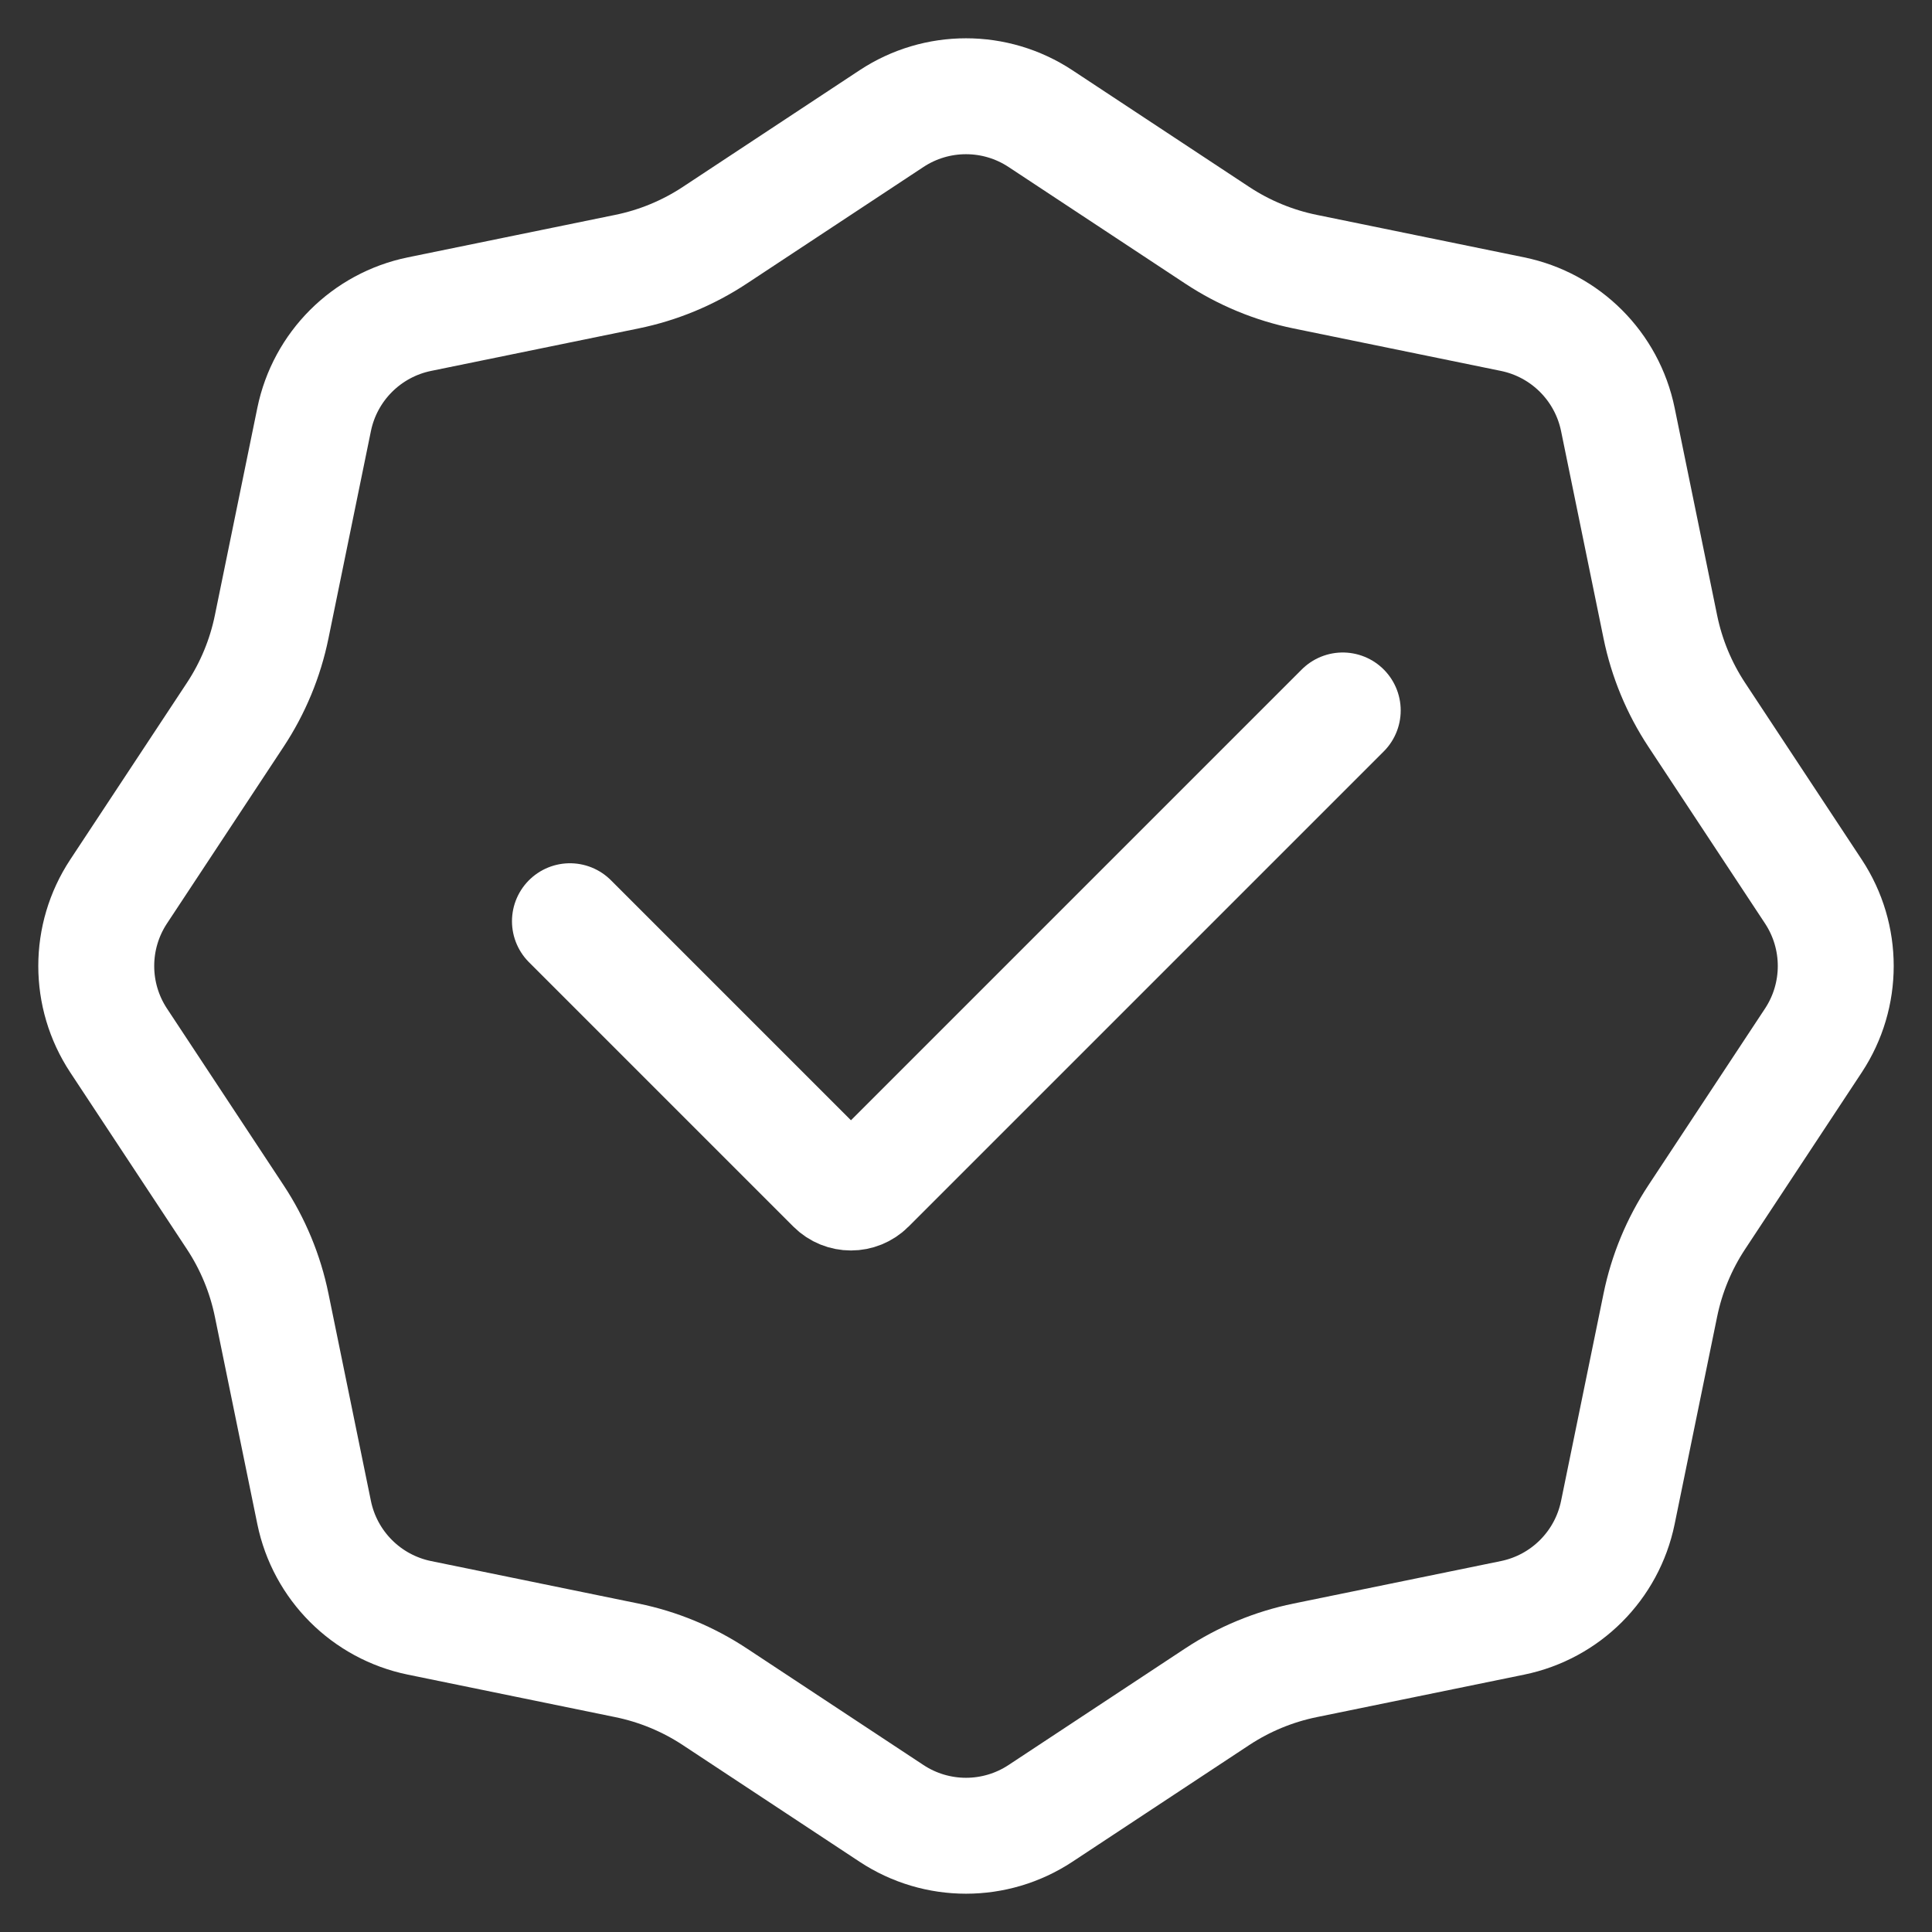
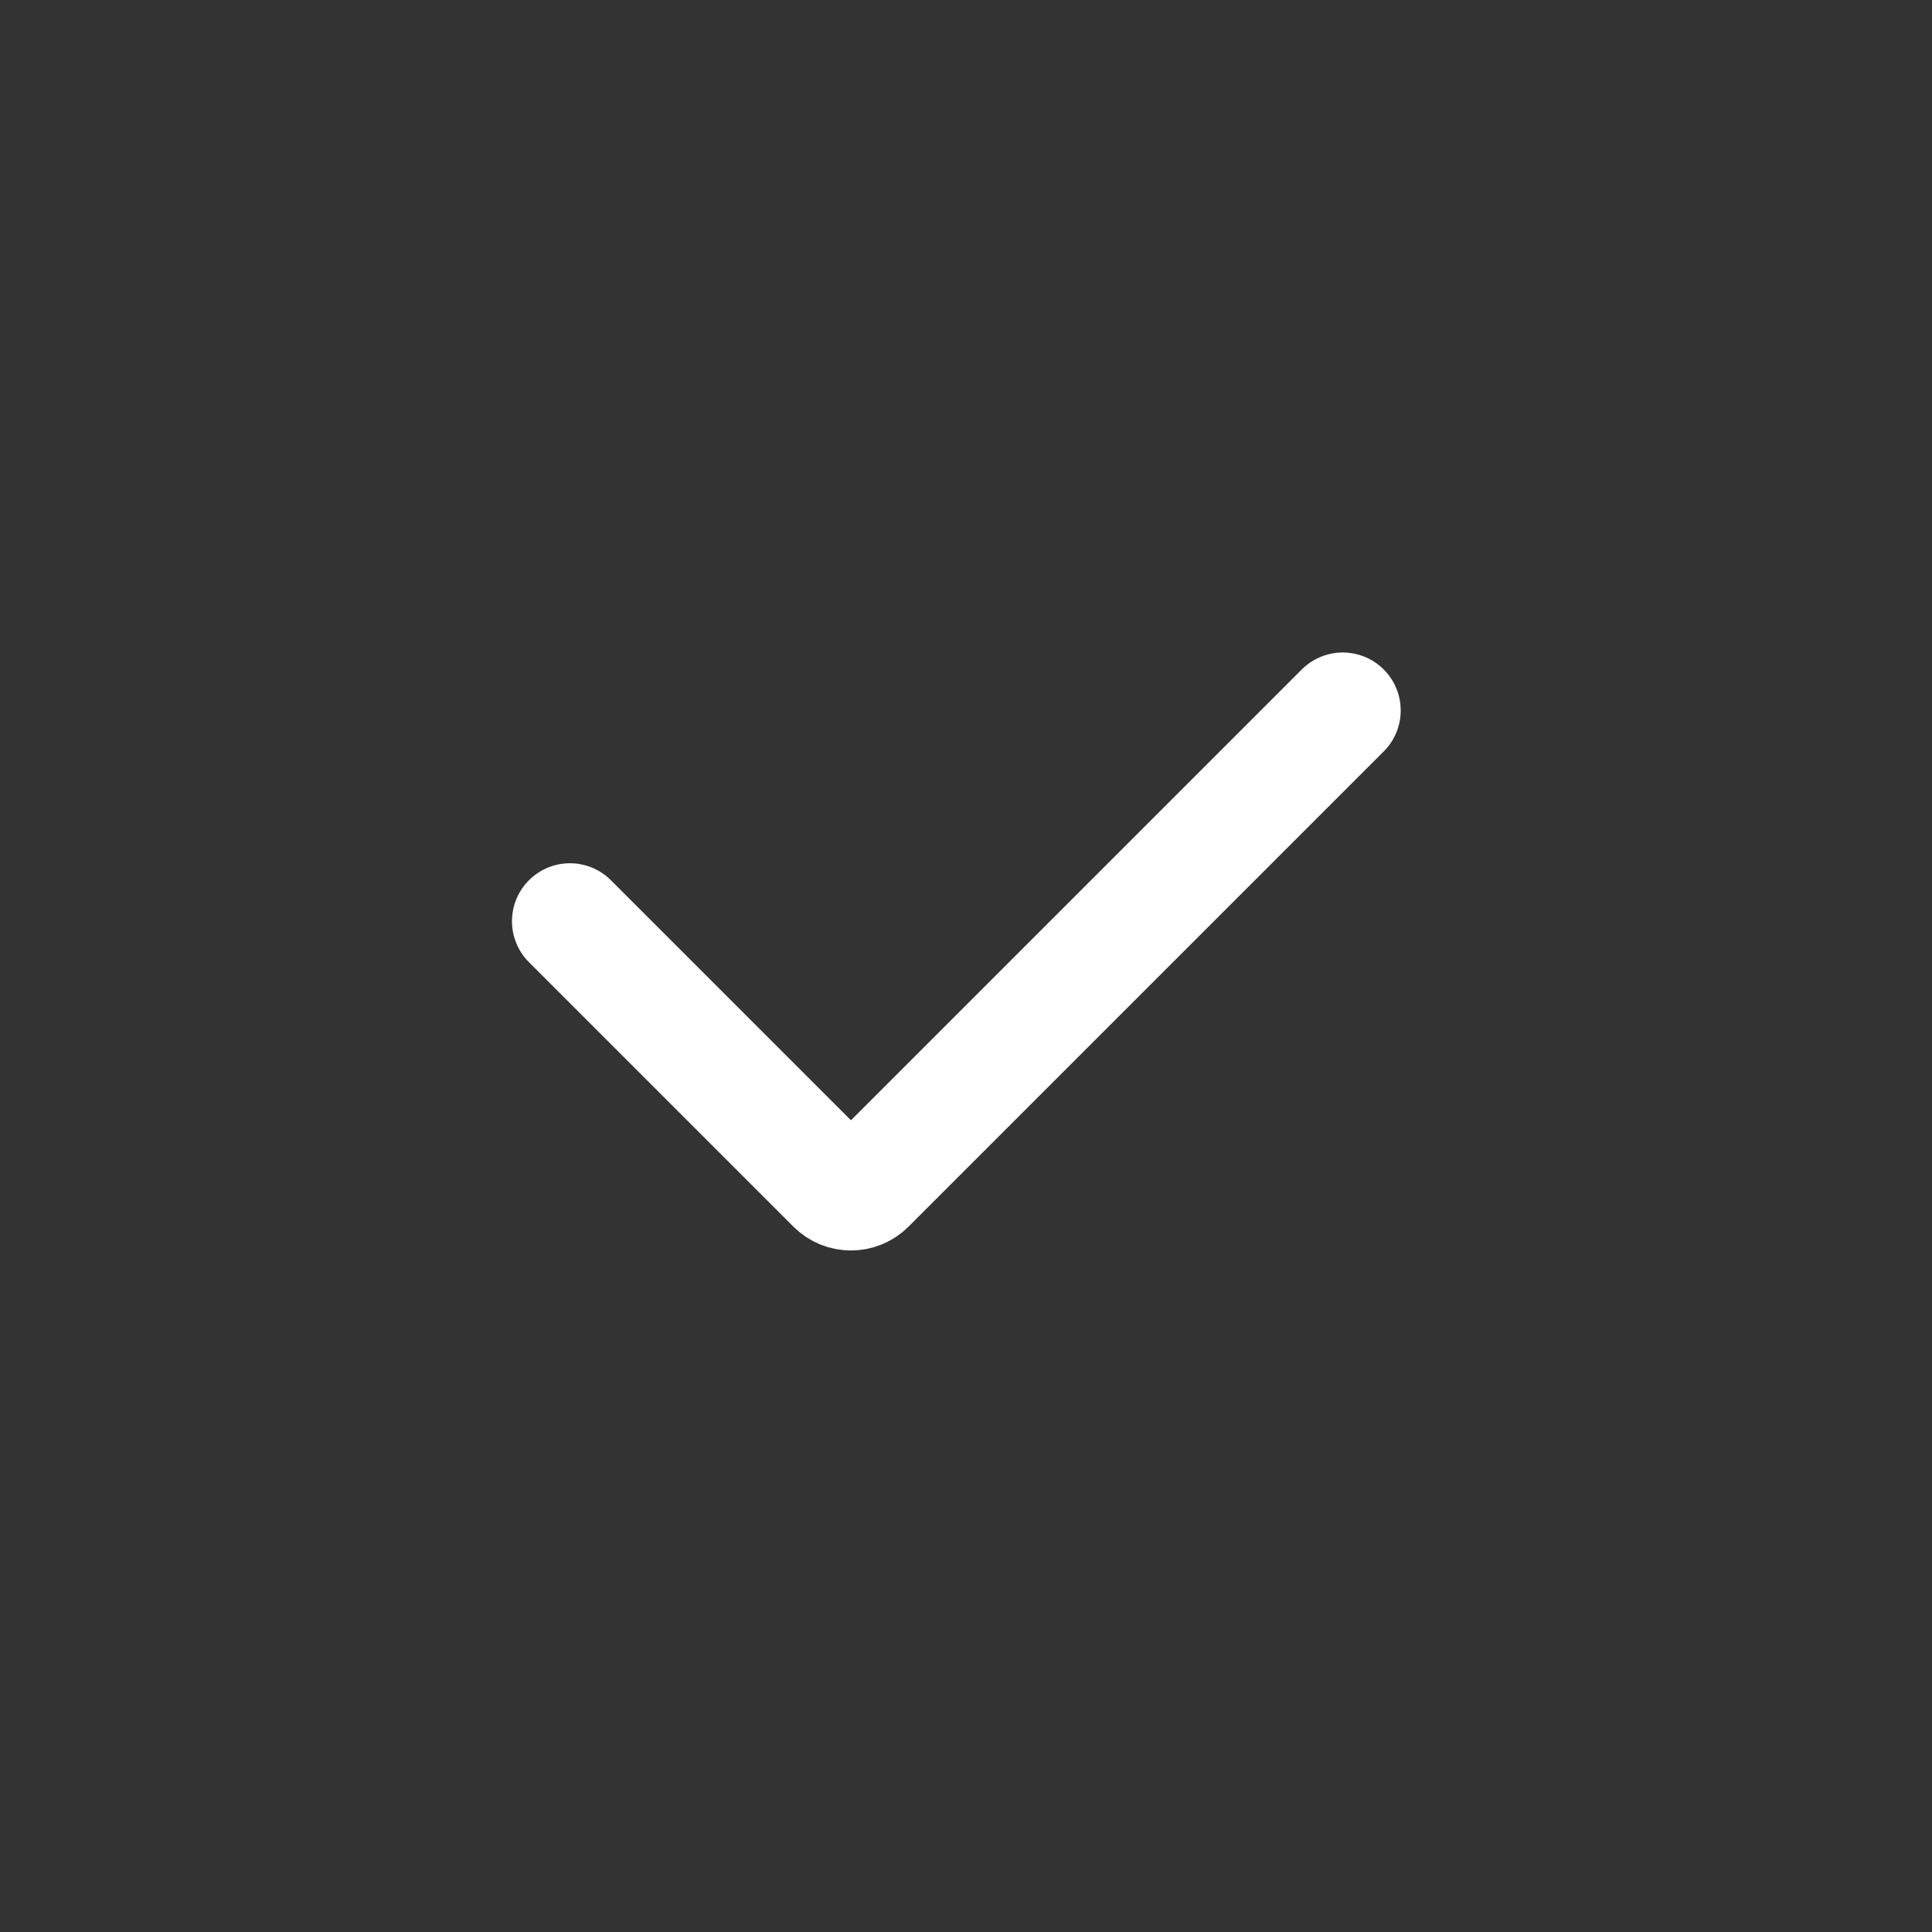
<svg xmlns="http://www.w3.org/2000/svg" width="100" height="100" viewBox="0 0 100 100" fill="none">
  <rect x="0" y="0" width="100" height="100" fill="#333333" stroke="none" />
-   <path d="M46.144 6.14C48.483 4.596 51.517 4.596 53.856 6.14L63 12.175C64.384 13.089 65.929 13.729 67.553 14.061L78.287 16.259C81.033 16.822 83.178 18.967 83.74 21.713L85.939 32.447C86.271 34.071 86.911 35.616 87.825 37L93.86 46.144C95.404 48.483 95.404 51.517 93.86 53.856L87.825 63C86.911 64.384 86.271 65.929 85.939 67.553L83.74 78.287C83.178 81.033 81.033 83.178 78.287 83.74L67.553 85.939C65.929 86.271 64.384 86.911 63 87.825L53.856 93.86C51.517 95.404 48.483 95.404 46.144 93.86L37 87.825C35.616 86.911 34.071 86.271 32.447 85.939L21.713 83.74C18.967 83.178 16.822 81.033 16.259 78.287L14.061 67.553C13.729 65.929 13.089 64.384 12.175 63L6.14 53.856C4.596 51.517 4.596 48.483 6.14 46.144L12.175 37C13.089 35.616 13.729 34.071 14.061 32.447L16.259 21.713C16.822 18.967 18.967 16.822 21.713 16.259L32.447 14.061C34.071 13.729 35.616 13.089 37 12.175L46.144 6.14Z" stroke="white" stroke-width="6" />
  <path d="M29.5 47.682L43.188 61.37C43.662 61.843 44.429 61.843 44.903 61.37L69.5 36.773" stroke="white" stroke-width="6" stroke-linecap="round" />
</svg>